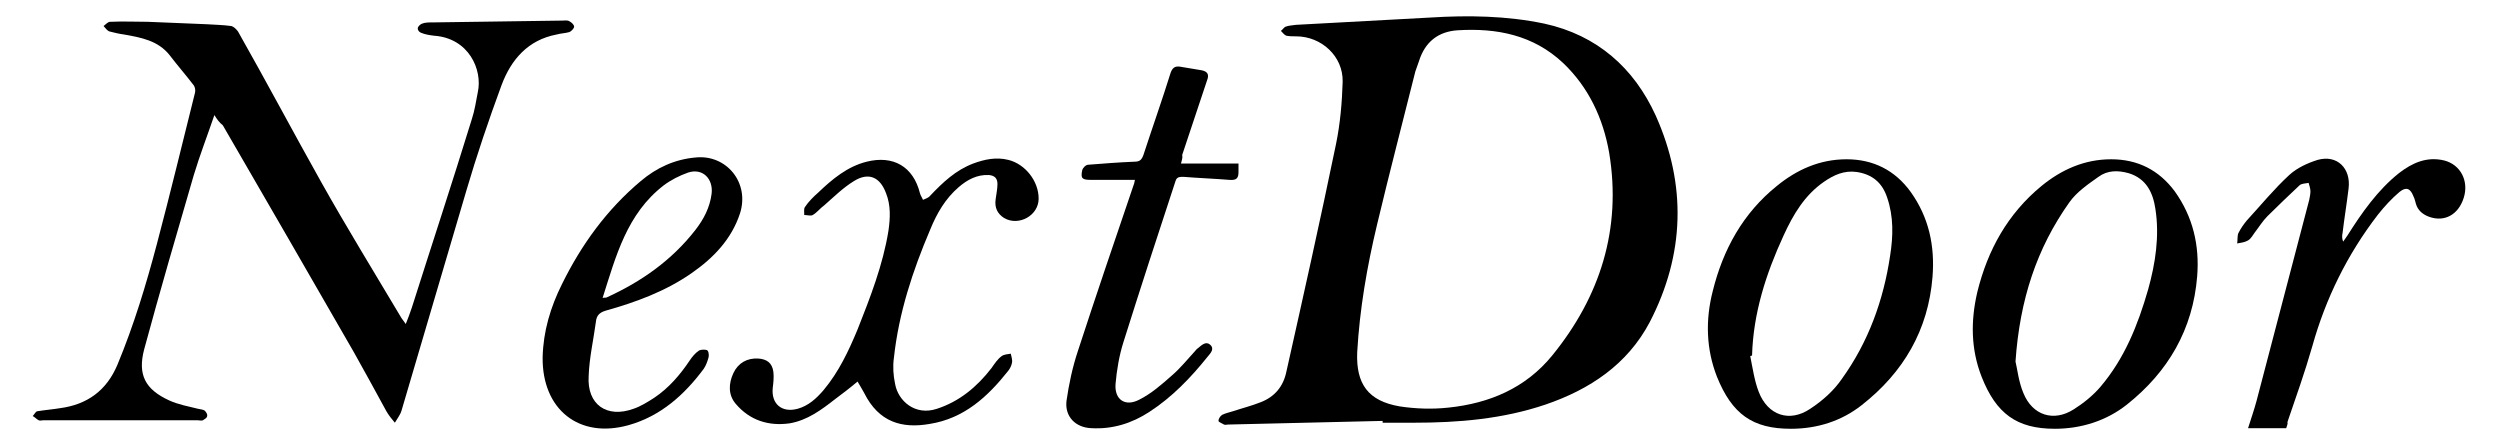
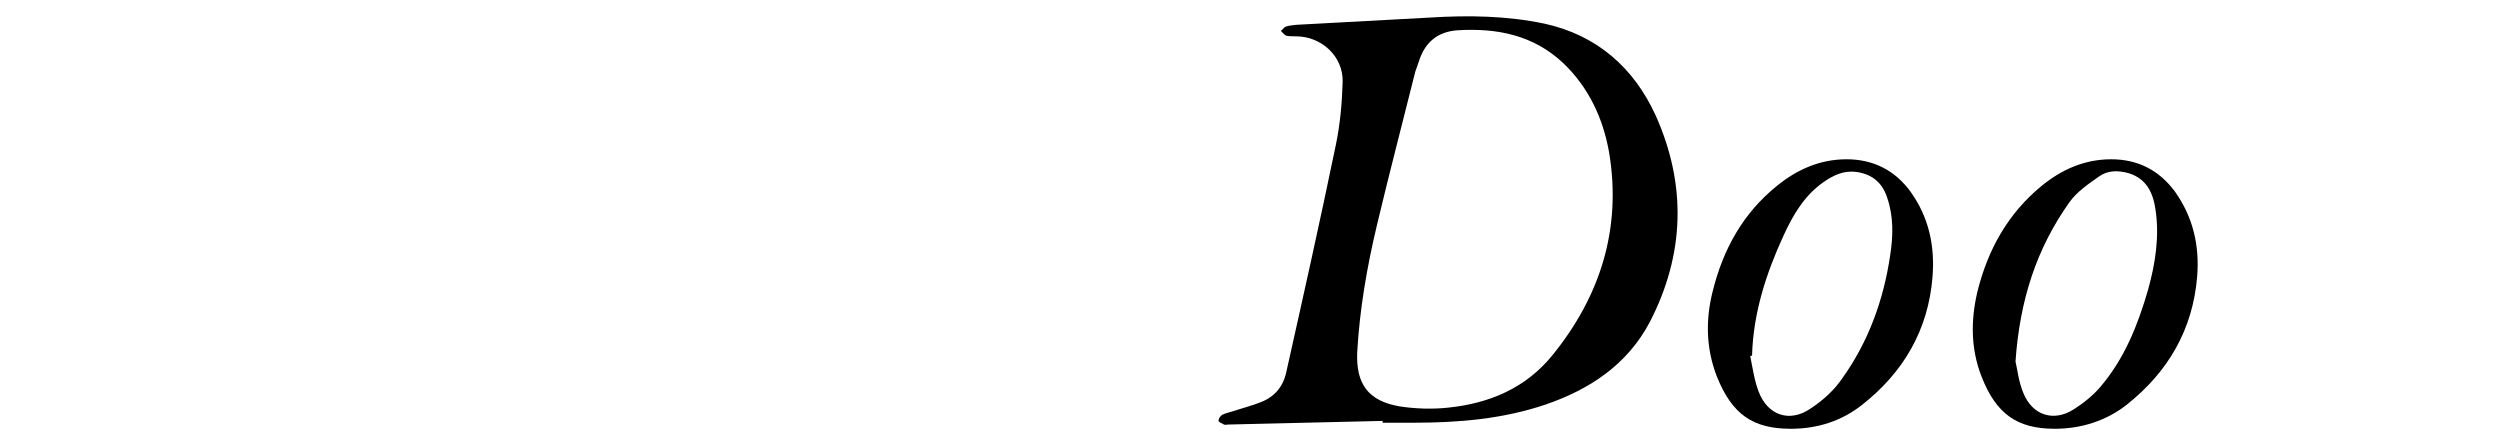
<svg xmlns="http://www.w3.org/2000/svg" version="1.1" id="Layer_1" x="0px" y="0px" viewBox="0 0 412.8 73.5" style="enable-background:new 0 0 412.8 73.5;" xml:space="preserve">
  <g>
    <path d="M228.3,69.5c-8.5,0.2-17,0.4-25.5,0.6c-0.2,0-0.5,0.1-0.7,0c-0.3-0.2-0.9-0.4-0.9-0.6c0-0.4,0.3-0.8,0.6-1   c0.6-0.3,1.2-0.4,1.8-0.6c1.5-0.5,3.1-0.9,4.6-1.5c2.3-0.9,3.7-2.6,4.2-5c2.8-12.5,5.6-25,8.2-37.6c0.7-3.4,1-6.9,1.1-10.3   c0.1-4.2-3.5-7.5-7.7-7.5c-0.5,0-1.1,0-1.6-0.1c-0.3-0.1-0.6-0.5-0.9-0.8c0.3-0.2,0.5-0.6,0.8-0.7c0.5-0.2,1.1-0.2,1.7-0.3   c7.4-0.4,14.7-0.8,22.1-1.2c6.3-0.4,12.7-0.3,18.9,1c8.7,1.9,14.8,7.3,18.4,15.2c5.1,11.4,4.8,22.9-1,34.1   c-3.7,7-9.9,11.1-17.2,13.6c-7.1,2.4-14.4,3-21.8,3c-1.7,0-3.4,0-5.1,0C228.3,69.7,228.3,69.6,228.3,69.5z M224.1,58.2   c-0.2,5.2,1.8,8,7,8.9c2.6,0.4,5.4,0.5,8.1,0.2c6.7-0.7,12.7-3.2,17.1-8.6c7.9-9.7,11.5-20.9,9.4-33.5c-1-5.7-3.4-10.8-7.6-14.8   c-4.9-4.6-10.9-5.8-17.4-5.4c-3.2,0.2-5.4,1.9-6.4,5.1c-0.2,0.6-0.4,1.1-0.6,1.7c-2.1,8.4-4.3,16.8-6.3,25.2   C225.7,44.1,224.5,51.1,224.1,58.2z" />
-     <path d="M35.4,19c-1.2,3.5-2.4,6.6-3.4,9.9c-2.8,9.6-5.6,19.2-8.2,28.8c-1.1,4.2,0.2,6.6,4.1,8.4c1.5,0.7,3.2,1,4.8,1.4   c0.4,0.1,0.8,0.1,1.1,0.3c0.2,0.2,0.5,0.6,0.4,0.9c0,0.3-0.4,0.5-0.7,0.7c-0.2,0.1-0.6,0-0.8,0c-8.5,0-17,0-25.6,0   c-0.2,0-0.5,0.1-0.7,0c-0.4-0.2-0.6-0.5-1-0.7c0.3-0.3,0.5-0.8,0.8-0.8c1.2-0.2,2.5-0.3,3.7-0.5c4.5-0.6,7.7-2.9,9.5-7.2   c2.7-6.5,4.7-13.1,6.5-19.9c2.2-8.3,4.2-16.6,6.3-25c0.1-0.4,0-0.9-0.2-1.2c-1.3-1.7-2.7-3.3-4-5c-1.9-2.4-4.7-2.9-7.5-3.4   c-0.8-0.1-1.6-0.3-2.4-0.5c-0.4-0.1-0.7-0.6-1-0.9c0.4-0.3,0.7-0.7,1.1-0.7c2.1-0.1,4.1,0,6.2,0c3.2,0.1,6.5,0.3,9.7,0.4   c1.4,0.1,2.7,0.1,4.1,0.3c0.4,0.1,0.8,0.5,1.1,0.9C44,13.5,48.4,21.8,53,30c4.2,7.5,8.7,14.8,13.1,22.2c0.2,0.4,0.5,0.7,0.9,1.3   c0.4-1,0.7-1.8,1-2.7c3.3-10.4,6.7-20.7,9.9-31.1c0.5-1.5,0.7-3,1-4.5c0.8-3.7-1.5-8.9-7.2-9.3c-0.8-0.1-1.5-0.2-2.2-0.5   c-0.3-0.1-0.6-0.5-0.5-0.8c0-0.2,0.4-0.6,0.7-0.7c0.5-0.2,1.1-0.2,1.7-0.2c7.1-0.1,14.3-0.2,21.4-0.3c0.4,0,0.9-0.1,1.2,0.1   c0.4,0.2,0.8,0.6,0.8,0.9c0,0.3-0.5,0.8-0.8,0.9c-0.7,0.2-1.4,0.2-2.1,0.4c-4.7,0.9-7.5,4.1-9.1,8.4c-2.1,5.7-4.1,11.6-5.8,17.4   c-3.6,12.1-7.1,24.2-10.7,36.3c-0.2,0.7-0.7,1.3-1.1,2c-0.5-0.6-1-1.2-1.4-1.9c-1.8-3.3-3.6-6.6-5.4-9.8   c-7.2-12.5-14.4-25-21.6-37.4C36.2,20.2,35.9,19.8,35.4,19z" />
    <path d="M295.7,70.8c-6.3,0-9.7-2.4-12.2-8.6c-1.8-4.6-1.9-9.4-0.7-14.1c1.7-6.9,5-12.9,10.6-17.4c3.3-2.7,7.1-4.4,11.5-4.4   s8,1.8,10.6,5.4c3,4.2,4,8.9,3.6,14c-0.7,8.8-4.8,15.8-11.7,21.2C304.1,69.5,300.1,70.8,295.7,70.8z M289.3,58.7   c-0.1,0-0.2,0.1-0.3,0.1c0.4,2,0.7,4.1,1.4,5.9c1.5,3.9,5.1,5.1,8.5,2.8c2-1.3,3.9-3,5.2-4.9c4.4-6.1,6.9-13,8-20.4   c0.5-3.2,0.6-6.4-0.5-9.6c-0.8-2.4-2.4-3.8-5-4.2c-2.1-0.3-3.8,0.5-5.4,1.6c-3.2,2.2-5.1,5.4-6.7,8.9   C291.6,45.2,289.5,51.7,289.3,58.7z" />
    <path d="M339.3,70.8c-6.3,0-9.7-2.5-12.1-8.6c-1.8-4.6-1.8-9.3-0.7-14c1.7-6.9,5-12.9,10.6-17.5c3.3-2.7,7.1-4.4,11.5-4.4   s7.9,1.8,10.5,5.3c3,4.2,4.1,8.9,3.7,14c-0.7,8.8-4.8,15.8-11.6,21.2C347.8,69.5,343.6,70.8,339.3,70.8z M332.8,59.7   c0.3,1.2,0.5,3.3,1.3,5.2c1.5,3.7,5,4.8,8.3,2.7c1.6-1,3.2-2.3,4.4-3.7c4-4.7,6.2-10.2,7.9-16.1c1.2-4.3,1.9-8.8,1.2-13.3   c-0.4-2.7-1.5-5-4.4-5.9c-1.8-0.5-3.5-0.5-5,0.6c-1.7,1.2-3.6,2.5-4.8,4.2C336.3,41,333.5,49.5,332.8,59.7z" />
-     <path d="M141.6,63c-1.3,1.1-2.5,2-3.7,2.9c-2.3,1.8-4.6,3.5-7.5,4c-3.5,0.5-6.6-0.5-8.9-3.2c-1.3-1.5-1.2-3.4-0.4-5.1   c0.8-1.7,2.3-2.5,4.1-2.4c1.4,0.1,2.3,0.7,2.5,2.2c0.1,0.9,0,1.8-0.1,2.6c-0.3,2.7,1.5,4.2,4.1,3.5c1.8-0.5,3.1-1.7,4.3-3.1   c2.5-3,4.1-6.4,5.6-10c2.1-5.3,4.2-10.7,5.1-16.3c0.3-2.1,0.4-4.2-0.4-6.2c-1-2.7-2.9-3.5-5.3-2c-1.8,1.1-3.3,2.6-4.9,4   c-0.7,0.5-1.2,1.2-1.9,1.6c-0.3,0.2-0.9,0-1.4,0c0-0.4-0.1-1,0.1-1.3c0.6-0.9,1.4-1.7,2.2-2.4c2.3-2.2,4.8-4.3,8-5.1   c4.4-1.1,7.7,0.8,8.8,5.2c0.1,0.4,0.4,0.8,0.5,1.1c0.4-0.2,0.9-0.3,1.2-0.7c2.1-2.2,4.2-4.2,7.1-5.3c1.9-0.7,3.8-1.1,5.8-0.6   c2.8,0.7,5,3.5,5,6.4c0,2.8-3.3,4.6-5.7,3.2c-1.1-0.7-1.6-1.7-1.4-3.1c0.1-0.8,0.3-1.7,0.3-2.5c0-0.9-0.4-1.4-1.4-1.5   c-2-0.1-3.6,0.8-5,2c-2.2,1.9-3.6,4.3-4.7,7c-2.9,6.8-5.2,13.8-6,21.2c-0.2,1.4-0.1,2.9,0.2,4.3c0.5,2.8,3.3,5.3,6.9,4.1   c3.7-1.2,6.6-3.6,9-6.7c0.5-0.7,1-1.5,1.7-2c0.4-0.3,1-0.3,1.5-0.4c0.1,0.5,0.3,1,0.2,1.5s-0.3,0.9-0.6,1.3   c-3.4,4.3-7.3,7.9-13,8.8c-4.6,0.8-8.4-0.3-10.8-5.1C142.4,64.4,142.1,63.8,141.6,63z" />
-     <path d="M195,27c3.3,0,6.3,0,9.5,0c0,0.6,0,1,0,1.4c0,1-0.3,1.4-1.5,1.3c-2.5-0.2-5.1-0.3-7.6-0.5c-0.6,0-1.1,0-1.3,0.7   c-2.9,8.8-5.8,17.7-8.6,26.6c-0.7,2.2-1.1,4.6-1.3,6.9c-0.2,2.6,1.6,3.8,3.9,2.6c2-1,3.7-2.5,5.4-4c1.4-1.2,2.6-2.7,3.8-4   c0.2-0.2,0.3-0.4,0.5-0.5c0.6-0.5,1.3-1.2,2-0.6c0.8,0.7,0.1,1.4-0.4,2c-2.8,3.5-5.9,6.7-9.6,9.1c-2.9,1.9-6.1,2.9-9.6,2.7   c-2.6-0.1-4.4-1.9-4.1-4.5c0.4-2.8,1-5.6,1.9-8.3c3-9.2,6.1-18.3,9.2-27.4c0.1-0.2,0.1-0.4,0.2-0.8c-2.5,0-4.8,0-7.2,0   c-1.5,0-1.8-0.2-1.5-1.6c0.1-0.4,0.6-0.9,1-0.9c2.5-0.2,5.1-0.4,7.6-0.5c0.9,0,1.2-0.3,1.5-1.1c1.5-4.6,3.1-9.1,4.5-13.6   c0.3-0.8,0.7-1.1,1.5-1c1.2,0.2,2.4,0.4,3.6,0.6c1,0.2,1.3,0.7,0.9,1.7c-1.4,4.1-2.7,8.2-4.1,12.3C195.3,25.9,195.2,26.3,195,27z" />
-     <path d="M89.6,59c0.1-4.3,1.3-8.3,3.2-12.1c3.2-6.5,7.4-12.3,13-17c2.6-2.2,5.6-3.6,9.1-3.9c5-0.5,8.9,4.1,7.3,9.2   c-1.4,4.3-4.4,7.4-8,9.9c-4.3,3-9.2,4.8-14.2,6.2c-1,0.3-1.5,0.8-1.6,1.8c-0.4,3-1.1,6-1.2,9c-0.3,4.7,3,7,7.4,5.4   c1.2-0.4,2.3-1.1,3.4-1.8c2.4-1.6,4.3-3.8,5.9-6.2c0.4-0.6,0.9-1.2,1.5-1.6c0.3-0.2,1-0.2,1.3-0.1c0.3,0.1,0.4,0.8,0.3,1.2   c-0.2,0.7-0.4,1.3-0.8,1.9c-3.2,4.3-7.1,7.8-12.4,9.3C95.6,72.5,89.5,67.6,89.6,59z M99.5,49.2c0.4-0.1,0.5,0,0.7-0.1   c5.7-2.6,10.7-6.1,14.6-11.1c1.4-1.8,2.4-3.7,2.7-6c0.3-2.5-1.5-4.3-3.9-3.5c-1.4,0.5-2.8,1.2-4,2.1   C103.5,35.3,101.7,42.3,99.5,49.2z" />
-     <path d="M377.5,70.7c-2,0-4.1,0-6.3,0c0.5-1.6,1-3,1.4-4.5c2.9-11.1,5.8-22.1,8.7-33.2c0.1-0.5,0.2-1,0.2-1.4c0-0.5-0.2-1-0.3-1.4   c-0.5,0.1-1.2,0.1-1.5,0.4c-1.8,1.7-3.6,3.4-5.3,5.1c-0.8,0.8-1.4,1.8-2.1,2.7c-0.3,0.4-0.6,1-1.1,1.3s-1.2,0.4-1.8,0.5   c0.1-0.6,0-1.2,0.2-1.7c0.4-0.8,0.9-1.5,1.4-2.1c2.3-2.5,4.5-5.2,7-7.5c1.3-1.2,3.1-2,4.7-2.5c3.2-0.9,5.5,1.4,5.1,4.7   c-0.3,2.5-0.7,4.9-1,7.4c-0.1,0.4-0.1,0.9,0.1,1.4c0.2-0.3,0.5-0.7,0.7-1c2.4-3.8,5-7.5,8.5-10.3c2.2-1.7,4.6-2.8,7.5-2.1   c2.7,0.7,4.1,3.4,3.2,6.2s-3.2,4-5.7,3.1c-1.1-0.4-1.9-1.1-2.2-2.2c-0.1-0.4-0.2-0.8-0.4-1.2c-0.5-1.3-1.2-1.6-2.3-0.7   c-1.3,1.1-2.5,2.4-3.6,3.8c-5,6.5-8.6,13.8-10.8,21.7c-1.2,4.2-2.7,8.4-4.1,12.5C377.8,70,377.6,70.3,377.5,70.7z" />
  </g>
</svg>